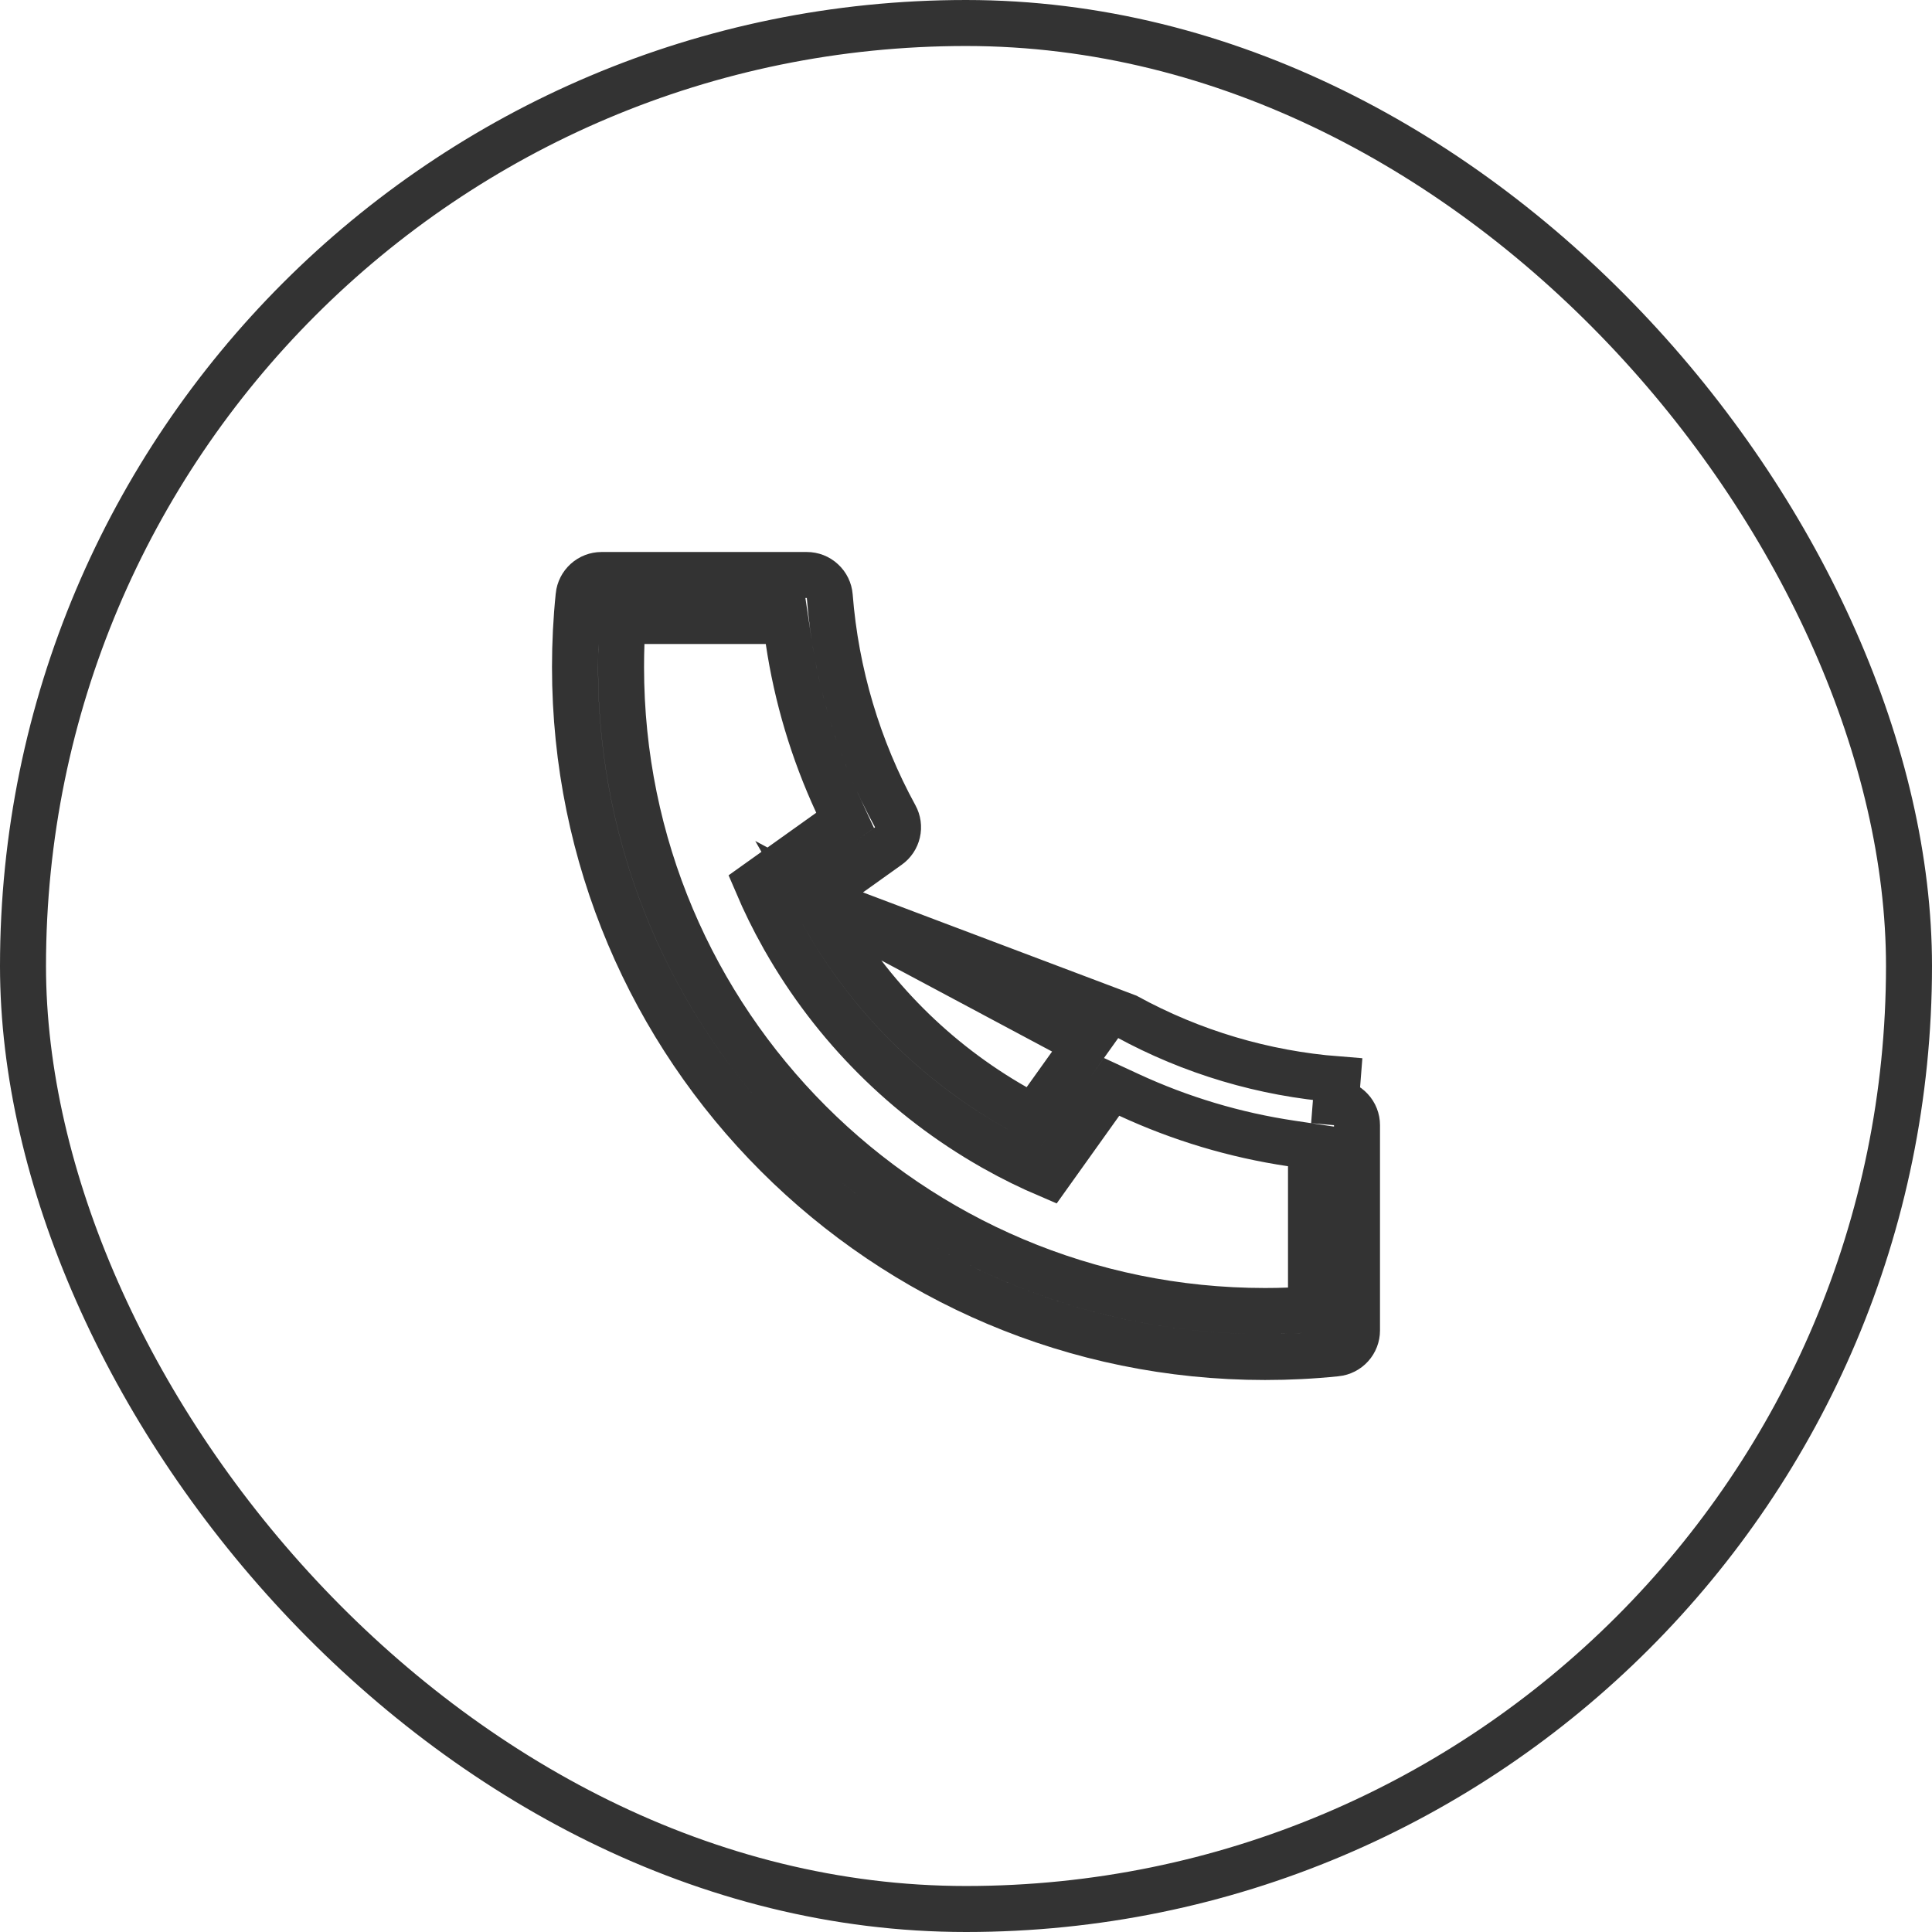
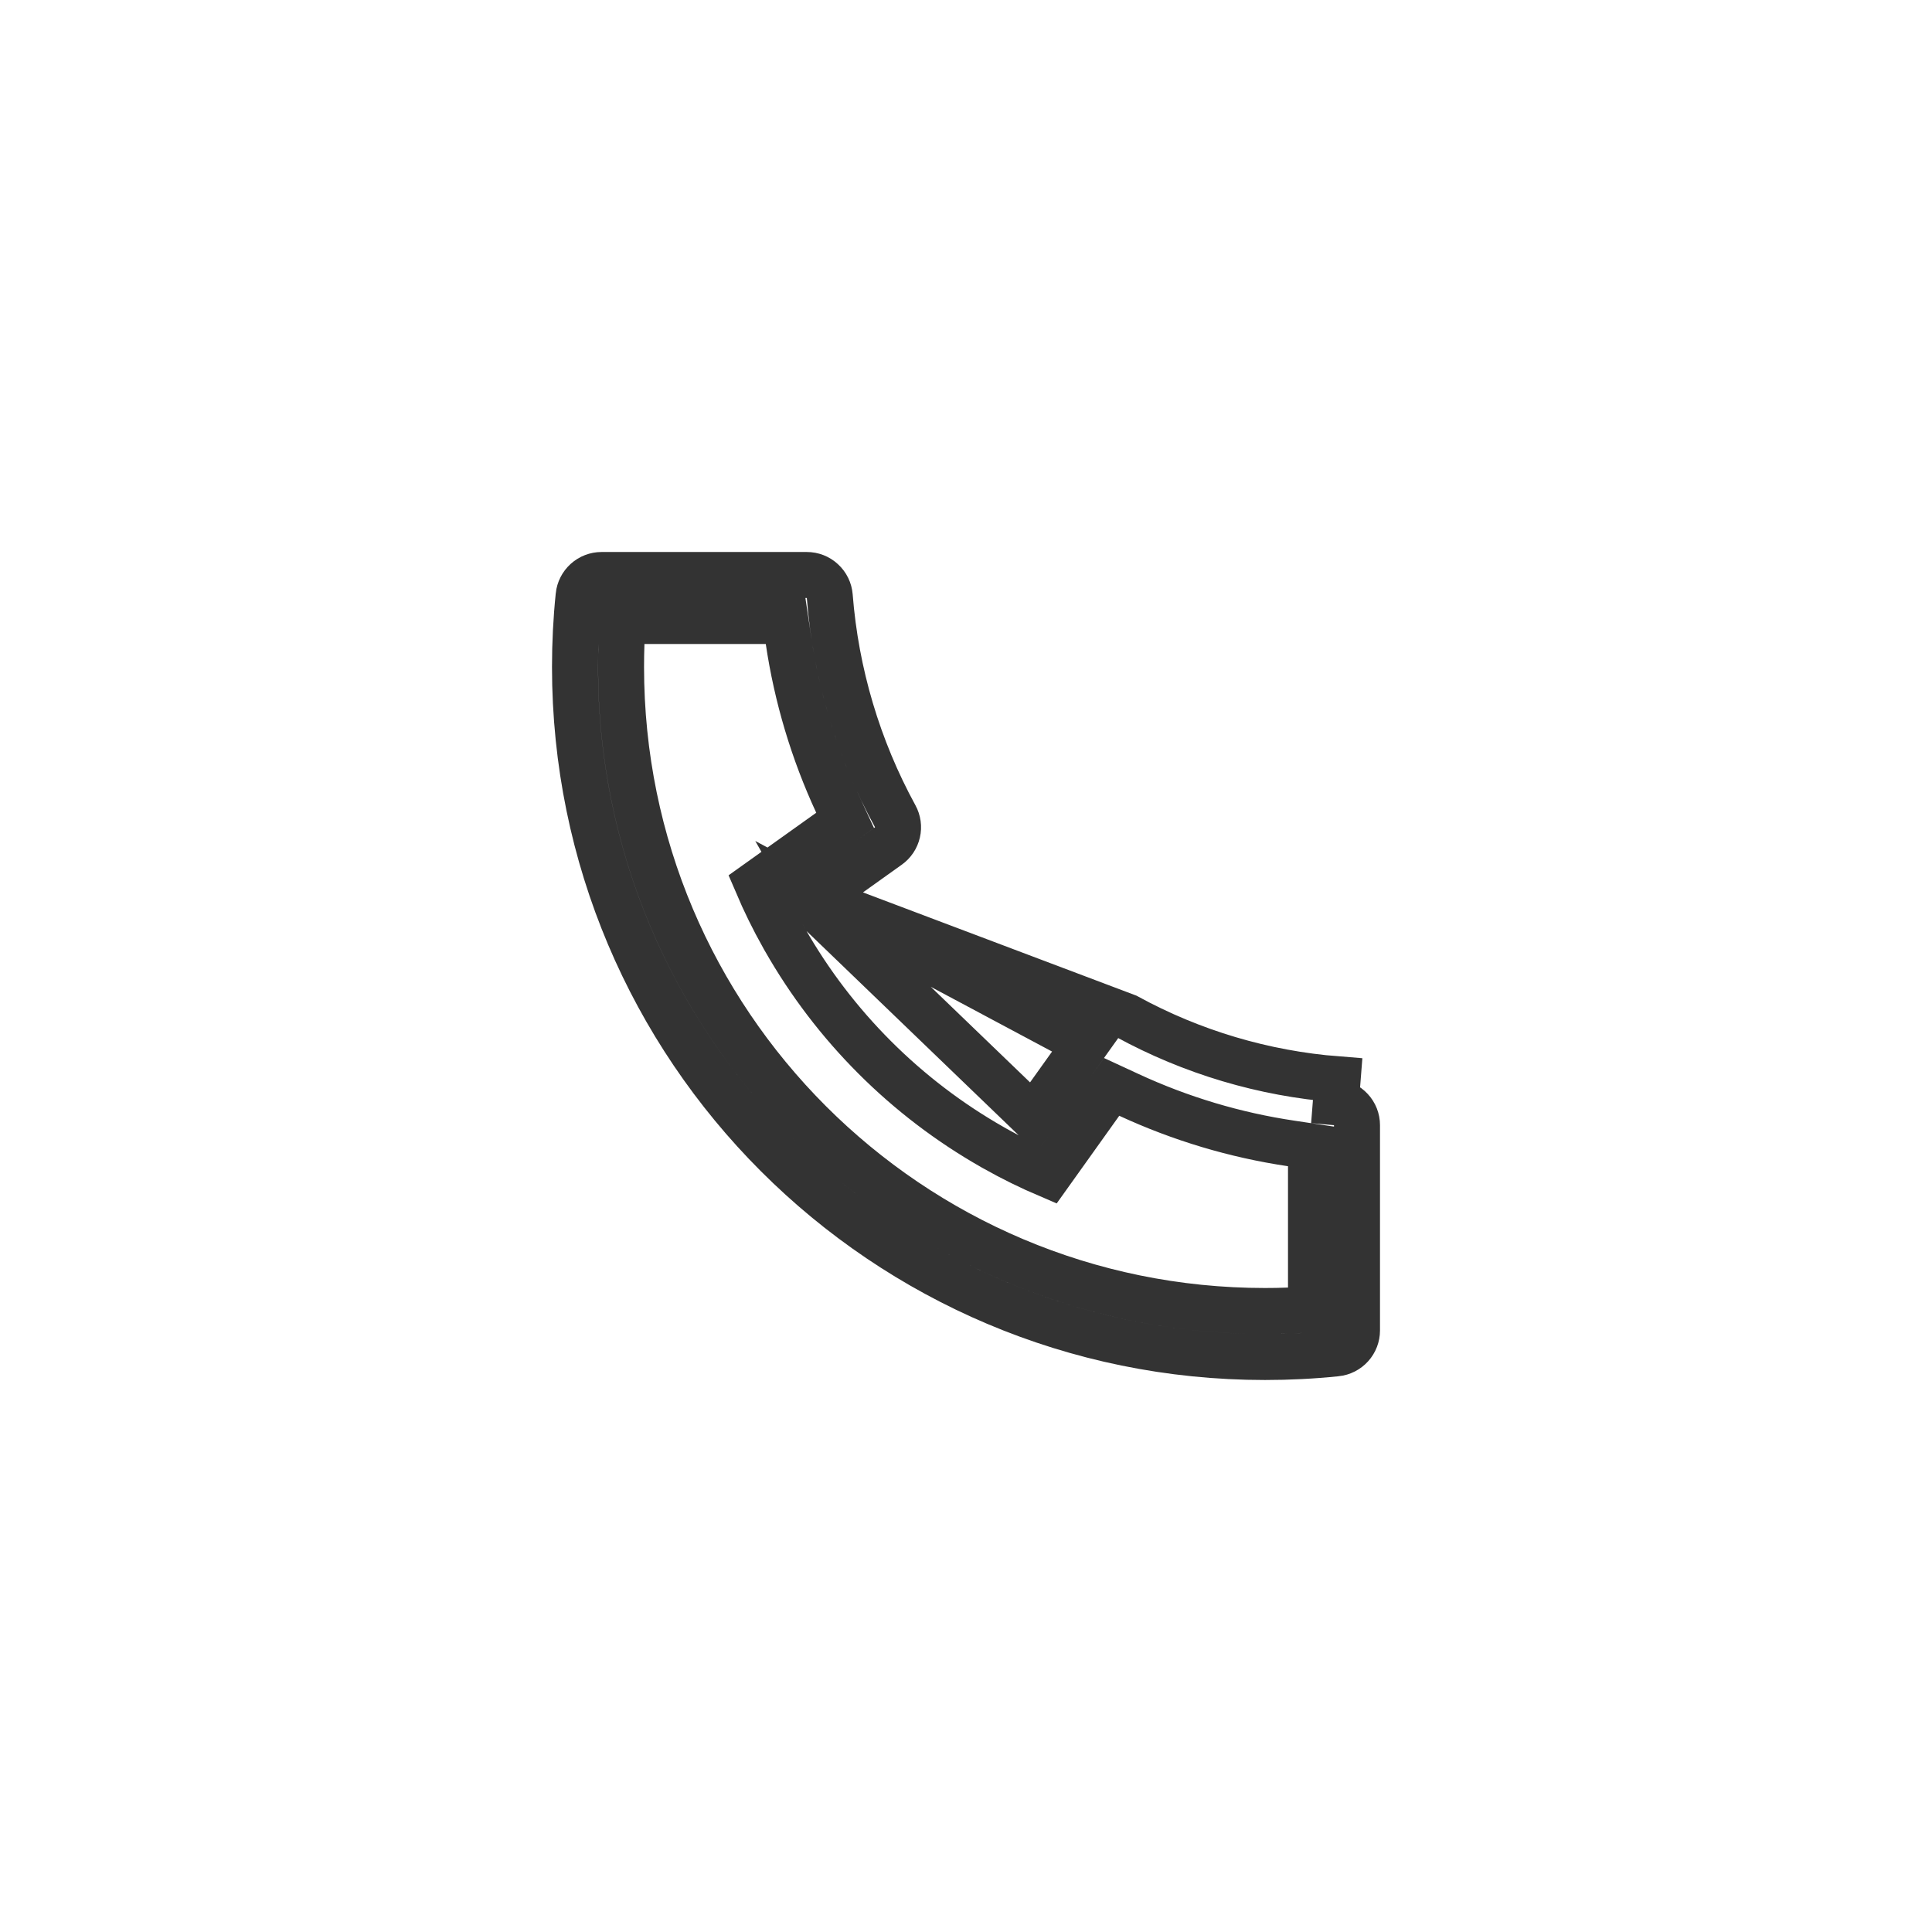
<svg xmlns="http://www.w3.org/2000/svg" width="42" height="42" viewBox="0 0 42 42" fill="none">
-   <rect x="0.5" y="0.5" width="41" height="41" rx="20.5" stroke="#333333" />
-   <path d="M17.708 19.537L18.075 19.275L19.313 18.391C19.313 18.391 19.313 18.391 19.313 18.391C19.413 18.32 19.483 18.215 19.51 18.096C19.538 17.977 19.52 17.851 19.461 17.744L19.461 17.744C18.654 16.268 18.169 14.637 18.038 12.96C18.028 12.835 17.971 12.718 17.878 12.633C17.786 12.547 17.665 12.5 17.539 12.5H17.539H13.077H13.077C12.953 12.5 12.834 12.546 12.742 12.629C12.65 12.712 12.592 12.826 12.579 12.949L12.579 12.95C12.526 13.462 12.5 13.979 12.5 14.5C12.5 22.784 19.216 29.5 27.5 29.5C28.021 29.5 28.538 29.474 29.05 29.421L29.051 29.421C29.174 29.408 29.288 29.35 29.371 29.258C29.454 29.166 29.5 29.047 29.5 28.923V28.923V24.461V24.461C29.5 24.335 29.453 24.214 29.367 24.122C29.282 24.029 29.165 23.973 29.04 23.962C29.04 23.962 29.04 23.962 29.04 23.962L29.079 23.464C27.472 23.338 25.91 22.873 24.496 22.1L17.708 19.537ZM17.708 19.537L17.931 19.929C18.914 21.656 20.344 23.086 22.071 24.069L22.463 24.292L22.725 23.925L23.609 22.687L17.708 19.537ZM18.035 18.075L18.372 17.834L18.198 17.458C17.679 16.337 17.323 15.148 17.142 13.927L17.078 13.5H16.647H14.01H13.528L13.51 13.982C13.504 14.154 13.501 14.327 13.501 14.5C13.5 22.232 19.768 28.5 27.5 28.5C27.673 28.5 27.847 28.497 28.021 28.49L28.5 28.469V27.99V25.353V24.922L28.073 24.858C26.852 24.677 25.663 24.321 24.542 23.802L24.166 23.628L23.925 23.965L22.798 25.544C22.399 25.374 22.011 25.183 21.633 24.971C21.633 24.971 21.632 24.97 21.632 24.97L21.576 24.938C19.693 23.867 18.133 22.307 17.062 20.424C17.062 20.424 17.062 20.424 17.062 20.424L17.03 20.368C17.03 20.368 17.029 20.367 17.029 20.367C16.817 19.989 16.626 19.601 16.456 19.202L18.035 18.075Z" stroke="#333333" />
+   <path d="M17.708 19.537L18.075 19.275L19.313 18.391C19.313 18.391 19.313 18.391 19.313 18.391C19.413 18.32 19.483 18.215 19.51 18.096C19.538 17.977 19.52 17.851 19.461 17.744L19.461 17.744C18.654 16.268 18.169 14.637 18.038 12.96C18.028 12.835 17.971 12.718 17.878 12.633C17.786 12.547 17.665 12.5 17.539 12.5H17.539H13.077H13.077C12.953 12.5 12.834 12.546 12.742 12.629C12.65 12.712 12.592 12.826 12.579 12.949L12.579 12.95C12.526 13.462 12.5 13.979 12.5 14.5C12.5 22.784 19.216 29.5 27.5 29.5C28.021 29.5 28.538 29.474 29.05 29.421L29.051 29.421C29.174 29.408 29.288 29.35 29.371 29.258C29.454 29.166 29.5 29.047 29.5 28.923V28.923V24.461V24.461C29.5 24.335 29.453 24.214 29.367 24.122C29.282 24.029 29.165 23.973 29.04 23.962C29.04 23.962 29.04 23.962 29.04 23.962L29.079 23.464C27.472 23.338 25.91 22.873 24.496 22.1L17.708 19.537ZM17.708 19.537L17.931 19.929L22.463 24.292L22.725 23.925L23.609 22.687L17.708 19.537ZM18.035 18.075L18.372 17.834L18.198 17.458C17.679 16.337 17.323 15.148 17.142 13.927L17.078 13.5H16.647H14.01H13.528L13.51 13.982C13.504 14.154 13.501 14.327 13.501 14.5C13.5 22.232 19.768 28.5 27.5 28.5C27.673 28.5 27.847 28.497 28.021 28.49L28.5 28.469V27.99V25.353V24.922L28.073 24.858C26.852 24.677 25.663 24.321 24.542 23.802L24.166 23.628L23.925 23.965L22.798 25.544C22.399 25.374 22.011 25.183 21.633 24.971C21.633 24.971 21.632 24.97 21.632 24.97L21.576 24.938C19.693 23.867 18.133 22.307 17.062 20.424C17.062 20.424 17.062 20.424 17.062 20.424L17.03 20.368C17.03 20.368 17.029 20.367 17.029 20.367C16.817 19.989 16.626 19.601 16.456 19.202L18.035 18.075Z" stroke="#333333" />
</svg>